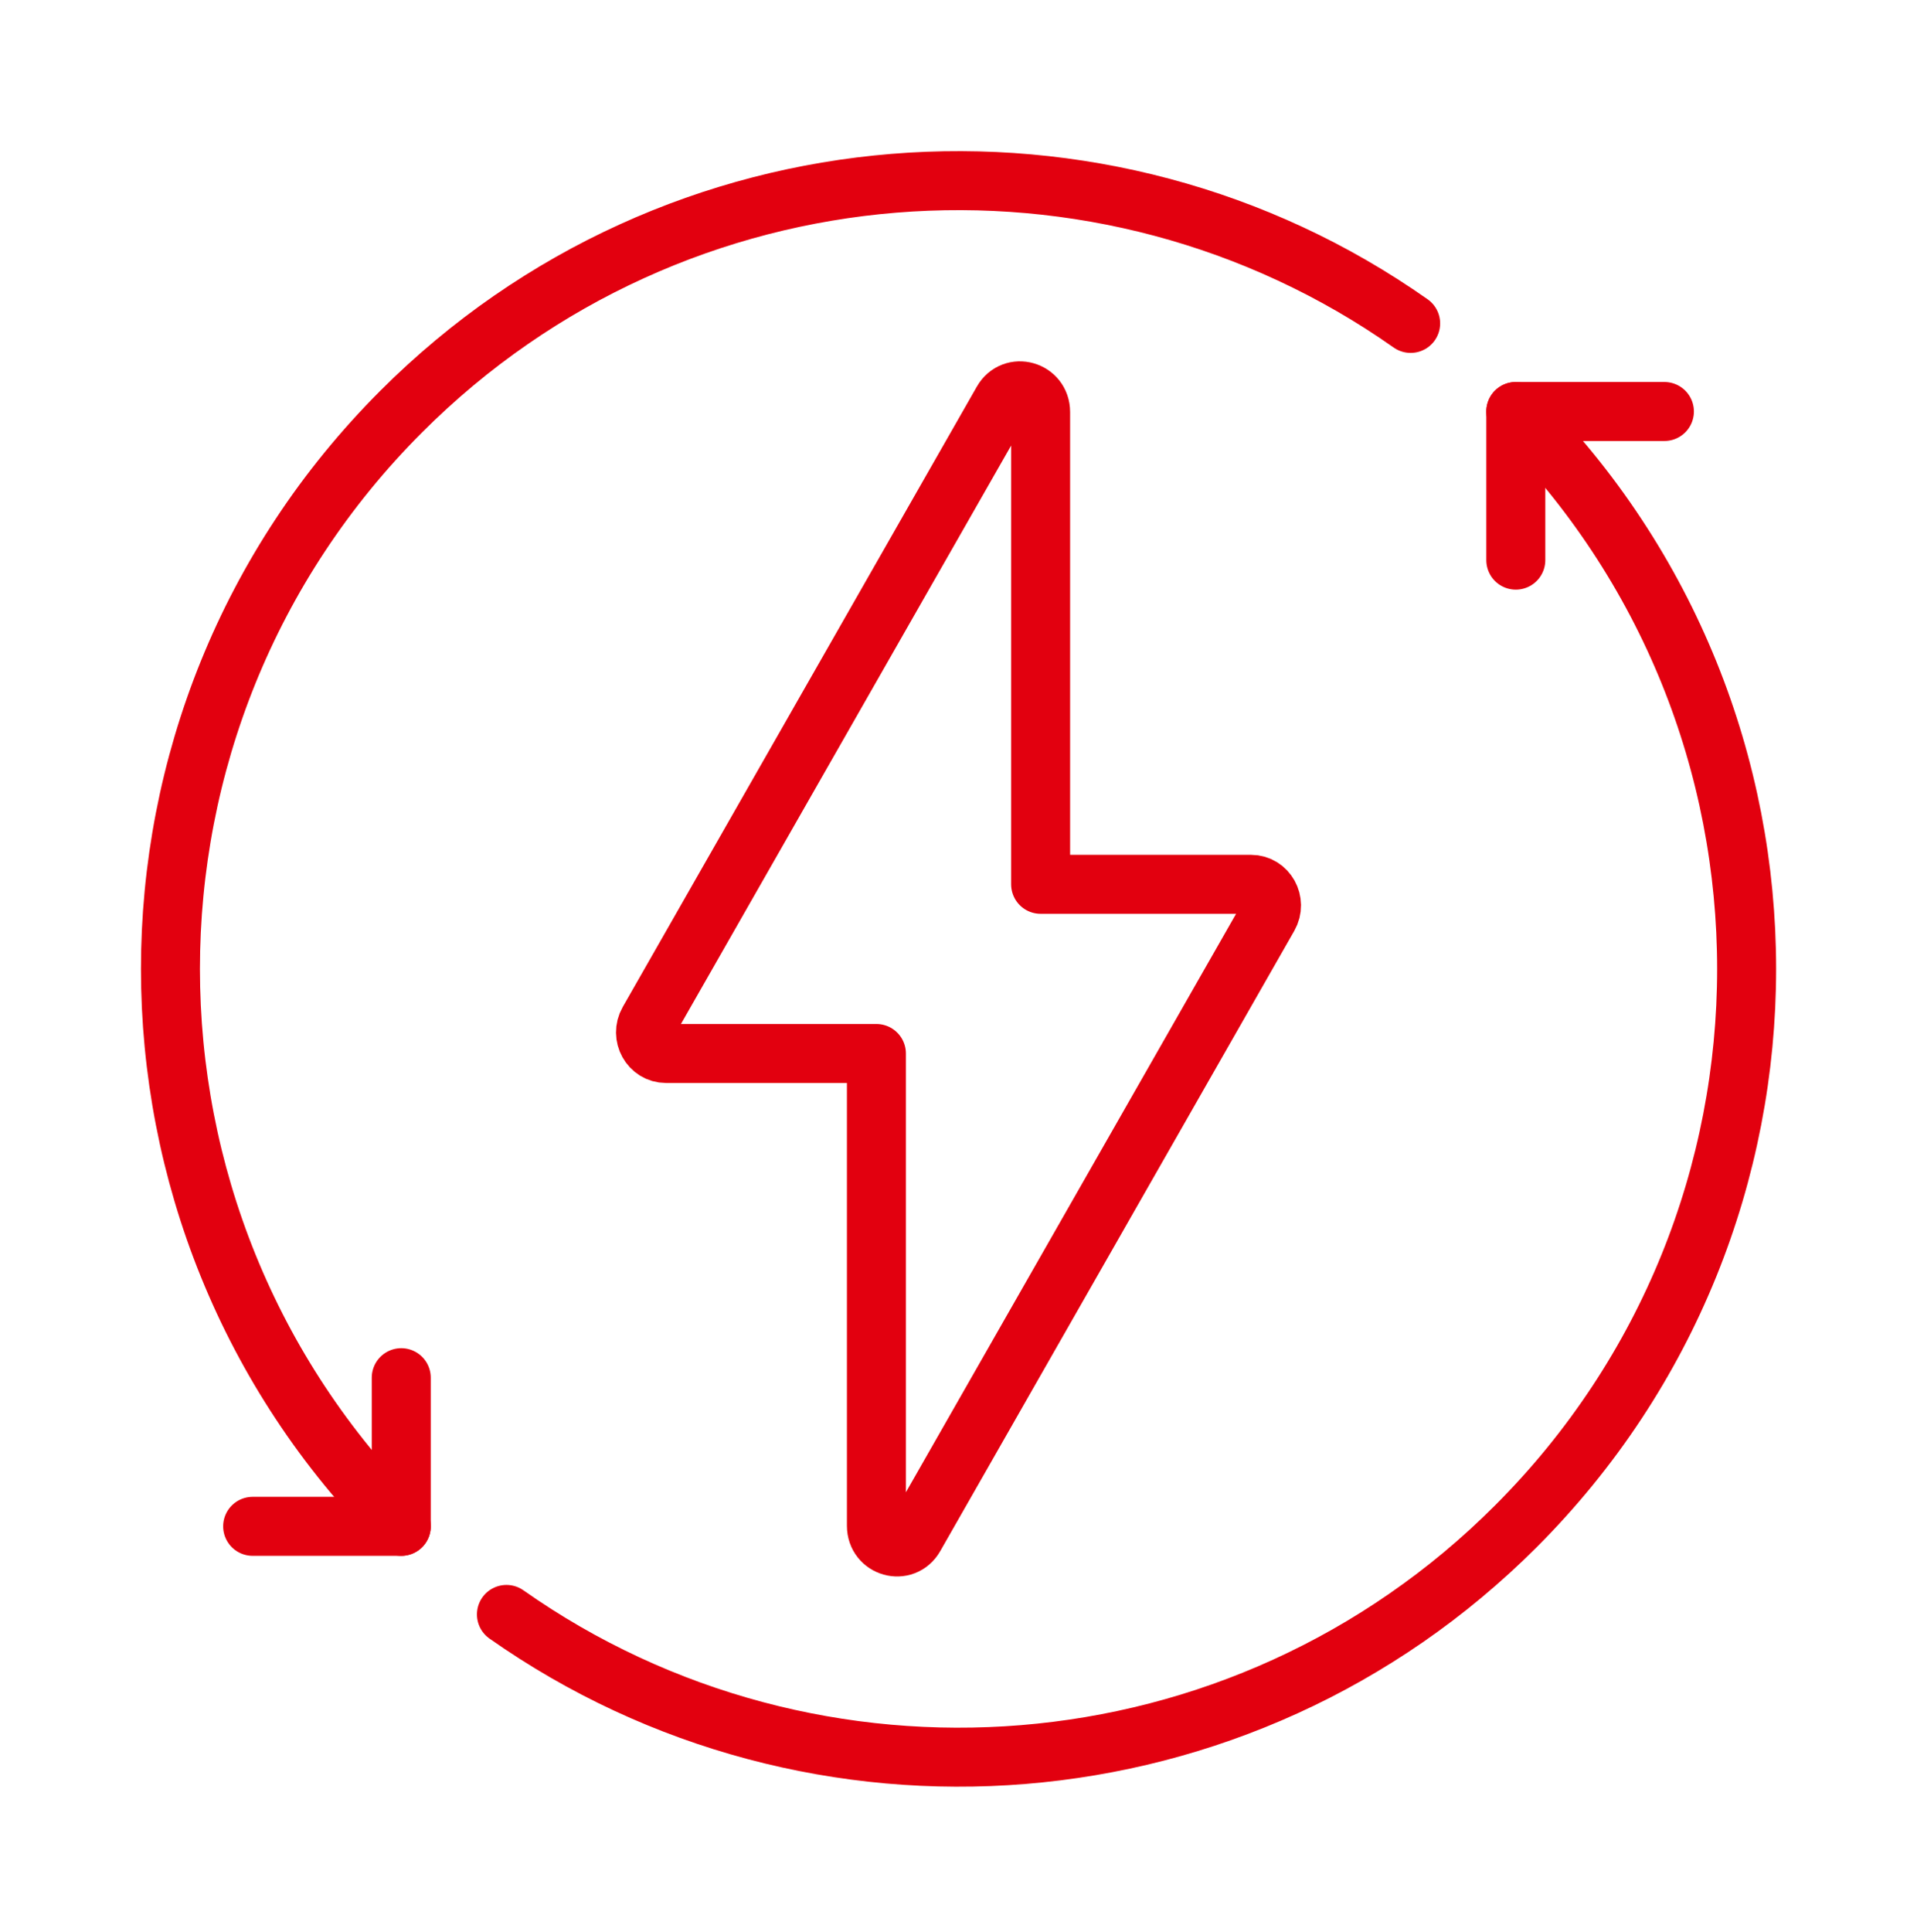
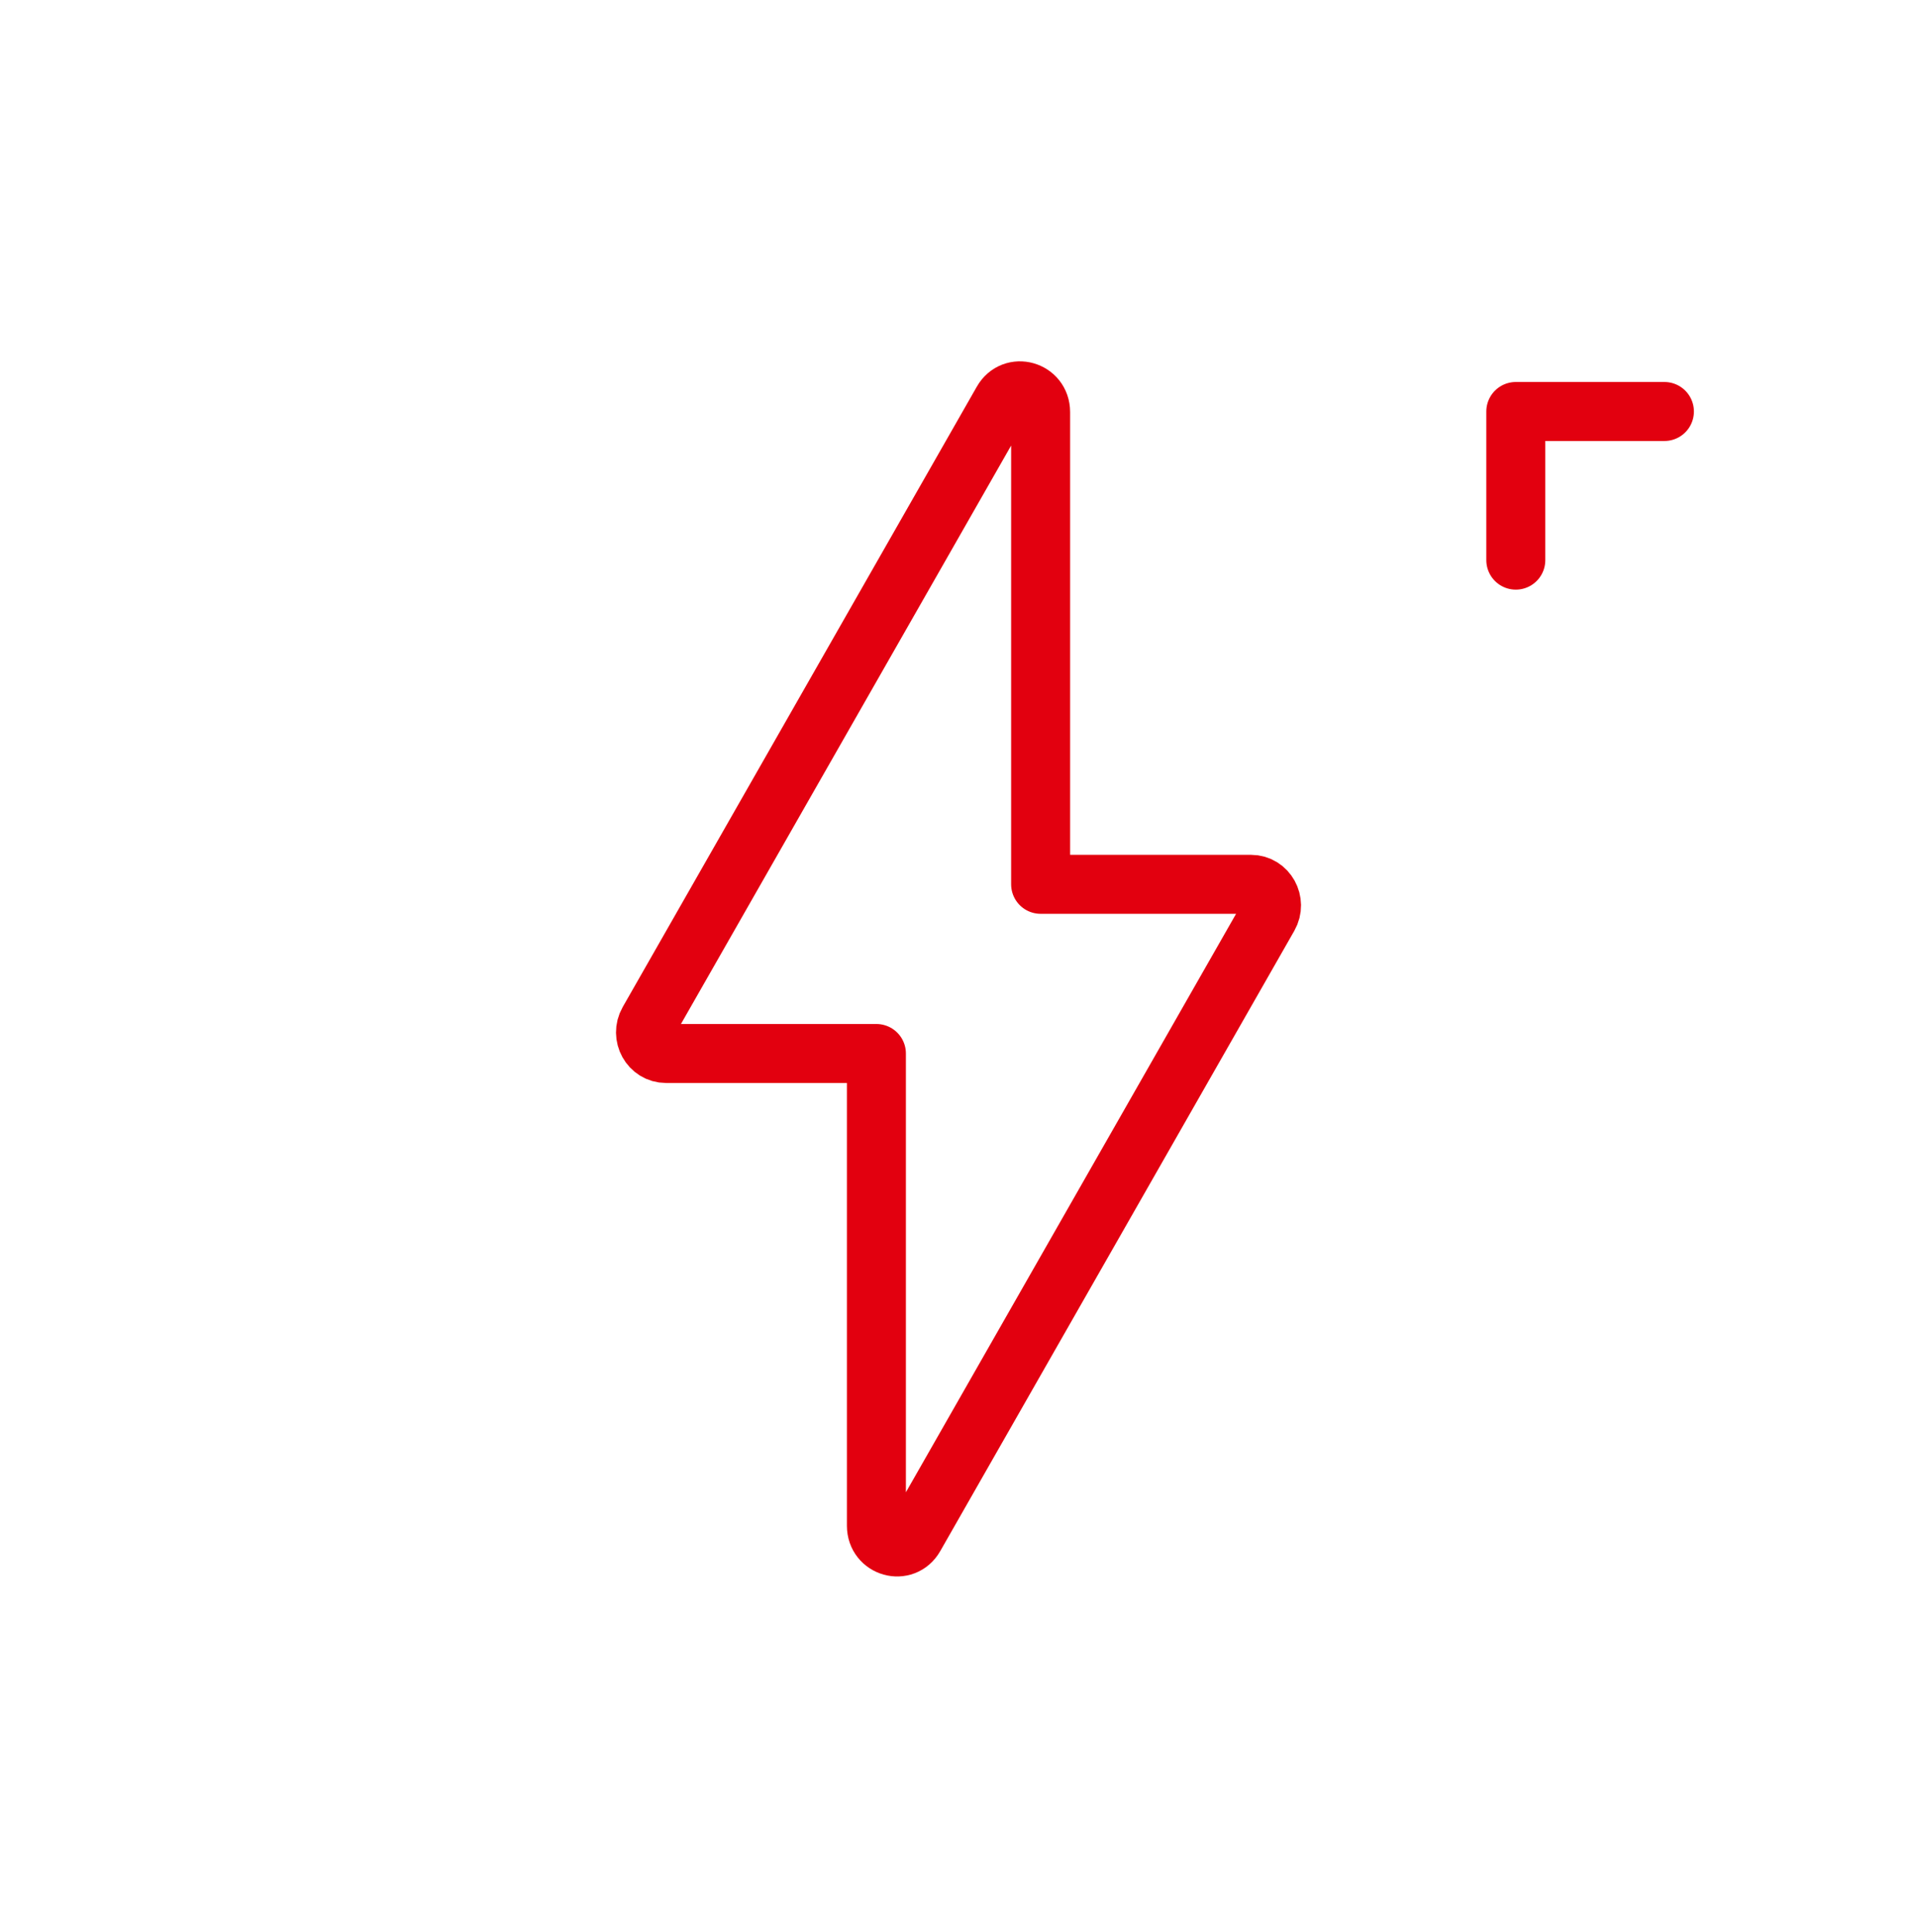
<svg xmlns="http://www.w3.org/2000/svg" width="130" height="131" viewBox="0 0 130 131" fill="none">
  <path d="M84.836 59.956H70.569V27.936C70.569 26.475 68.696 25.948 67.979 27.208L43.967 69.265C43.423 70.222 44.09 71.426 45.166 71.426H59.433V103.446C59.433 104.907 61.306 105.434 62.024 104.174L86.035 62.117C86.579 61.16 85.913 59.956 84.836 59.956Z" stroke="#E2000F" stroke-width="4" stroke-linecap="round" stroke-linejoin="round" />
-   <path d="M27.214 103.484C6.34 82.611 6.34 48.773 27.214 27.897C45.845 9.266 74.829 7.263 95.662 21.927" stroke="#E2000F" stroke-width="4" stroke-linecap="round" stroke-linejoin="round" />
-   <path d="M34.344 109.457C55.179 124.121 84.163 122.118 102.792 103.487C123.665 82.614 123.665 48.776 102.792 27.9" stroke="#E2000F" stroke-width="4" stroke-linecap="round" stroke-linejoin="round" />
-   <path d="M27.211 93.406V103.484H17.133" stroke="#E2000F" stroke-width="4" stroke-linecap="round" stroke-linejoin="round" />
  <path d="M112.871 27.899H102.793V37.977" stroke="#E2000F" stroke-width="4" stroke-linecap="round" stroke-linejoin="round" />
</svg>